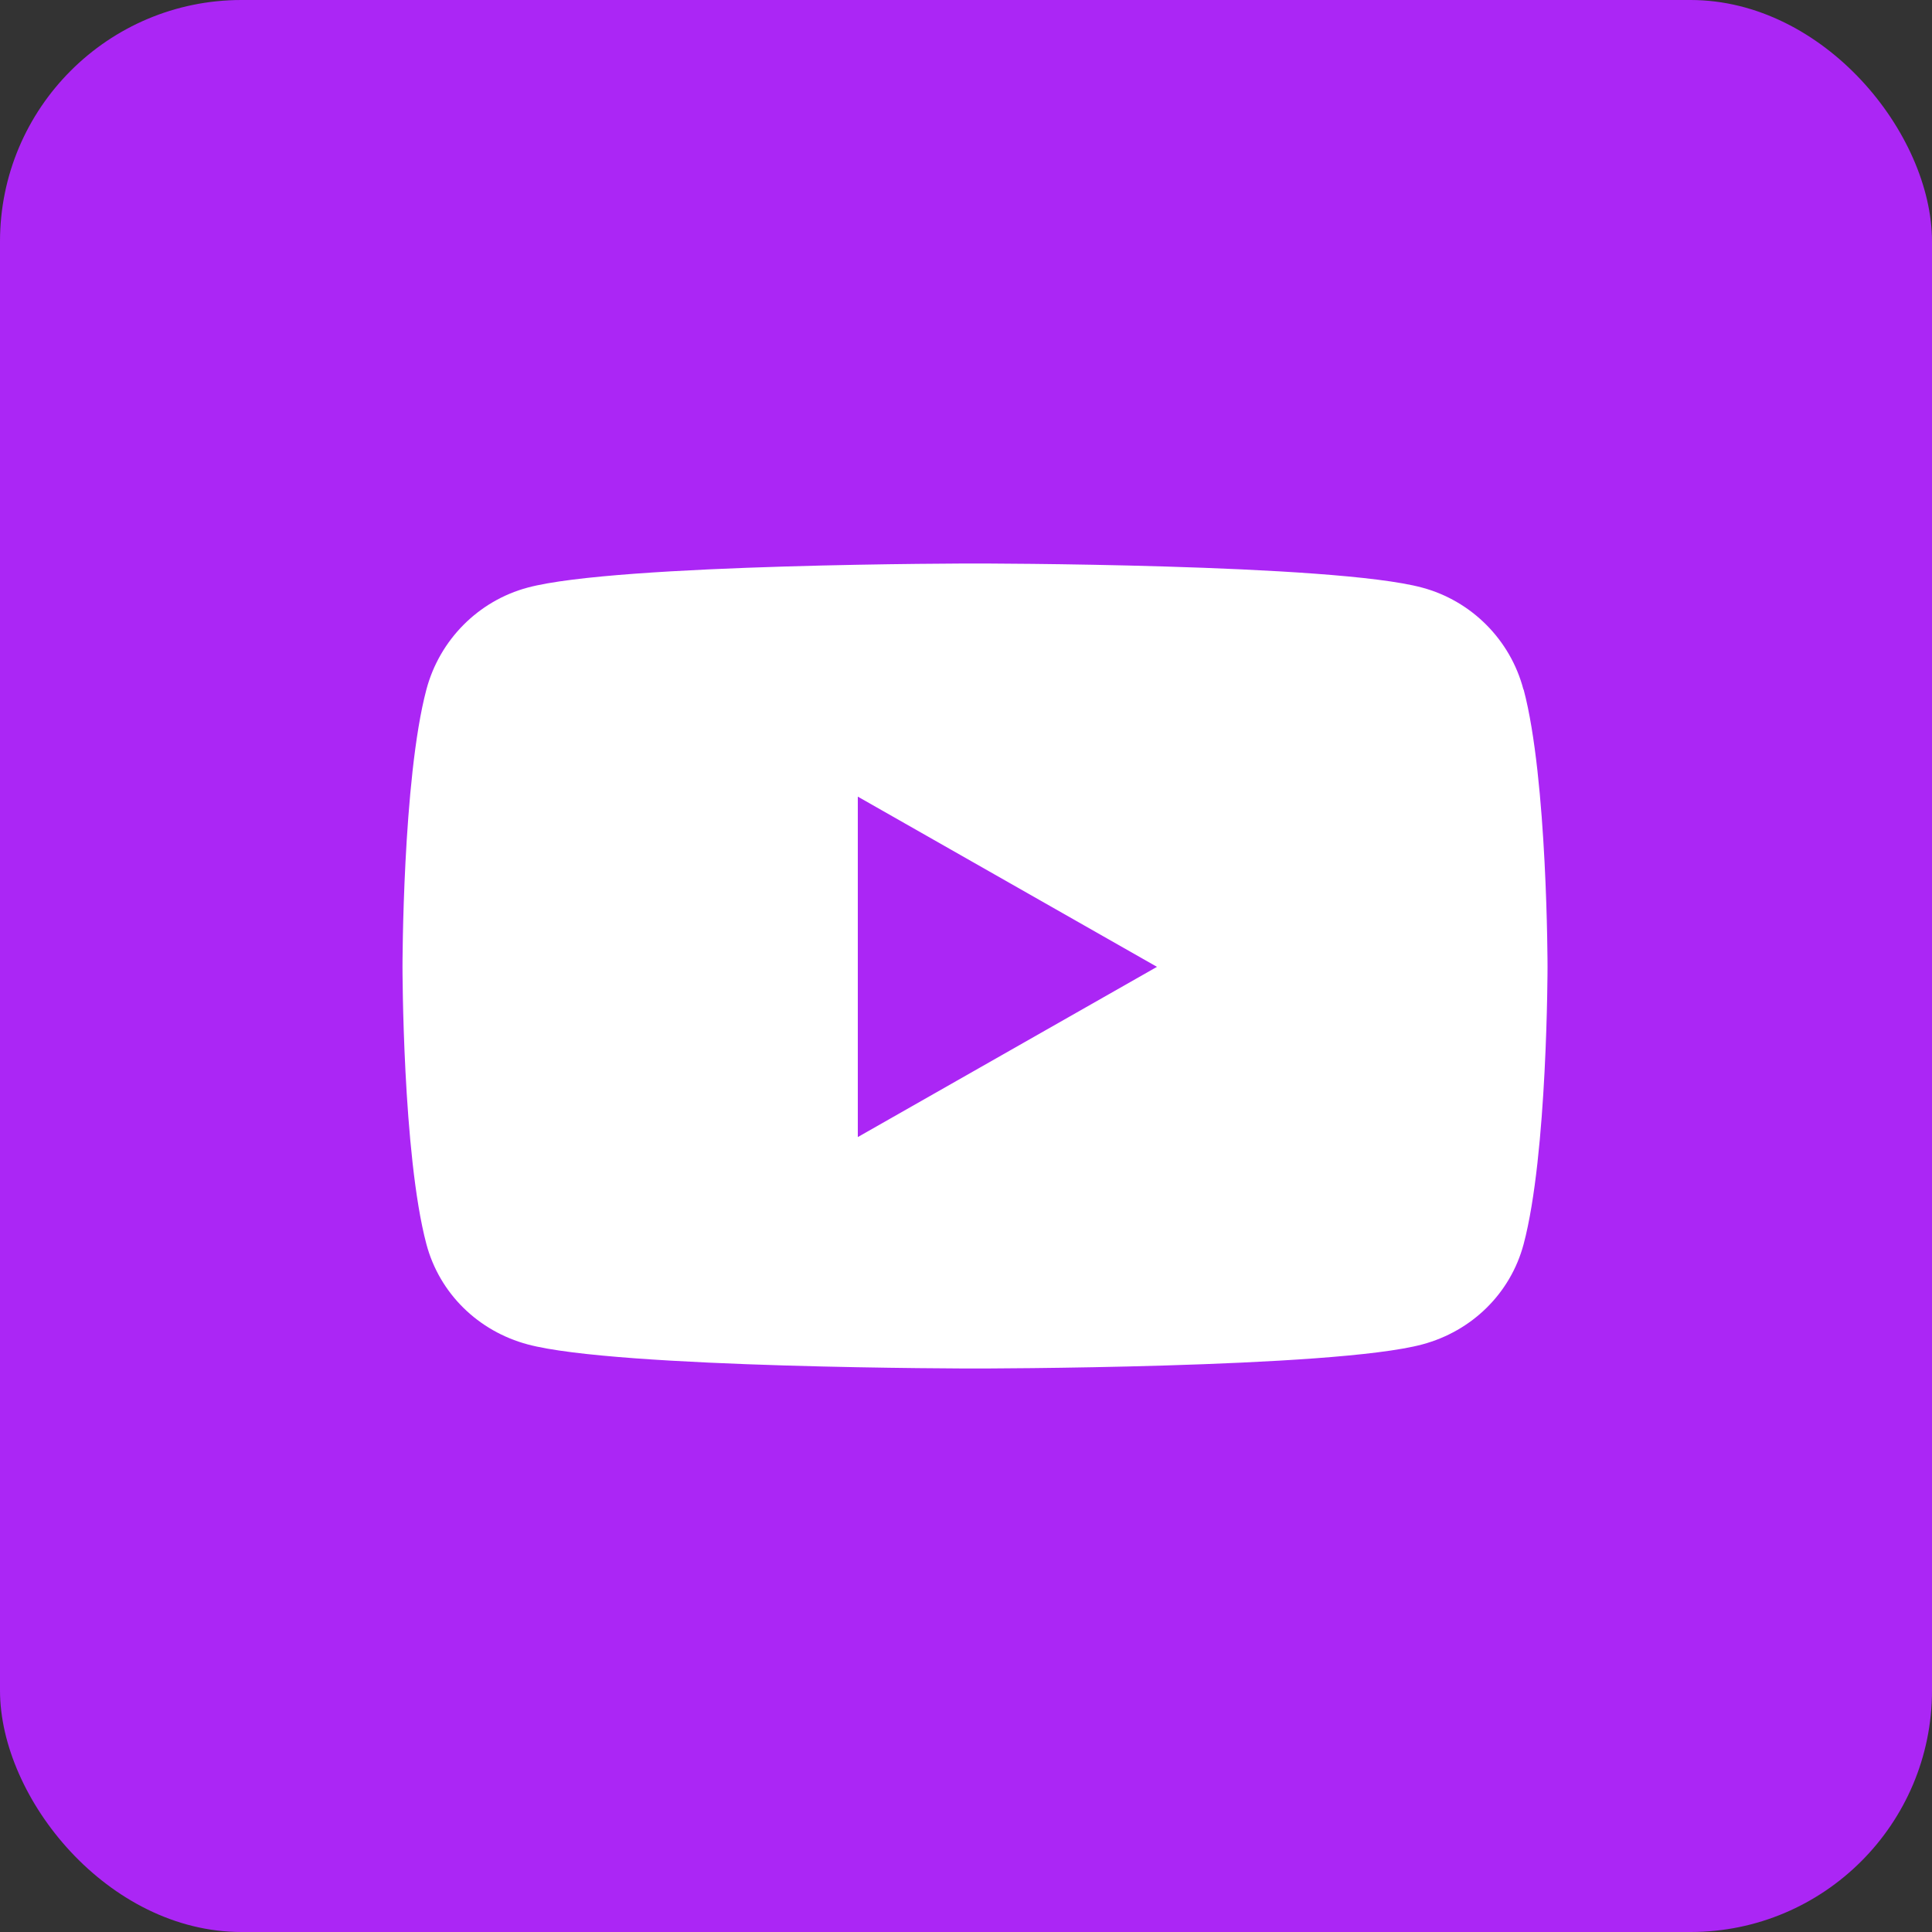
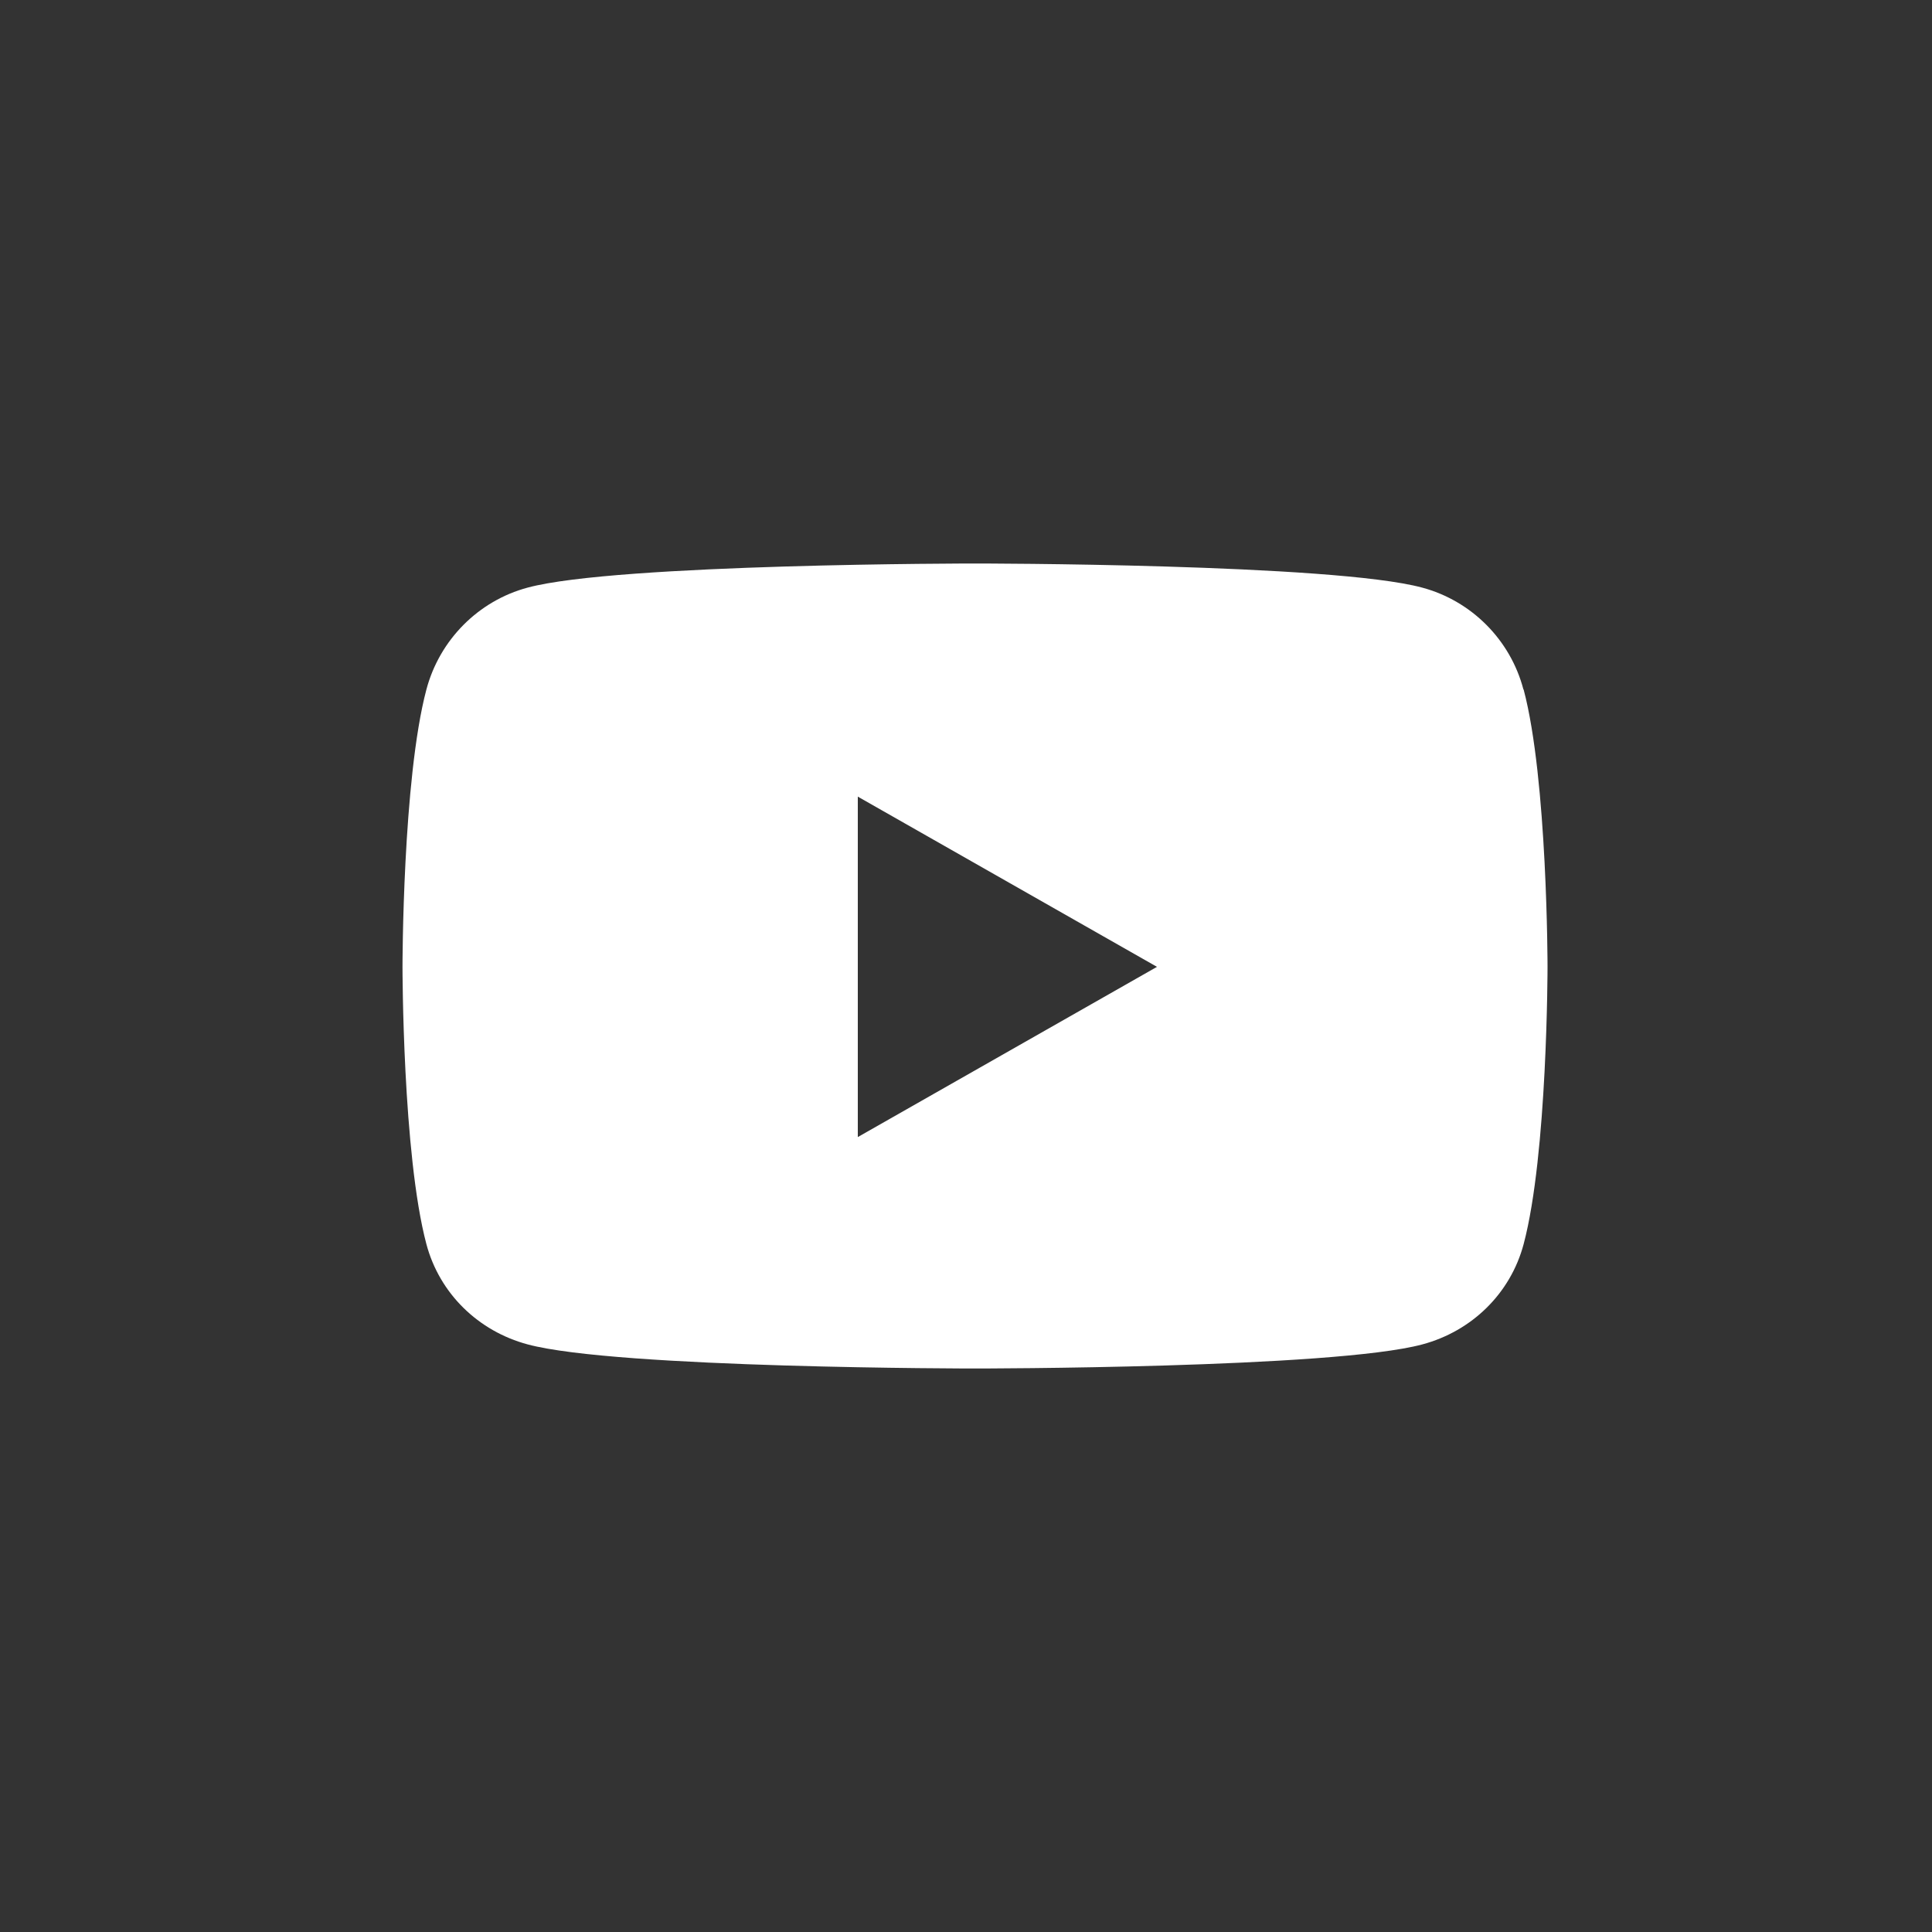
<svg xmlns="http://www.w3.org/2000/svg" width="48px" height="48px" viewBox="0 0 48 48" version="1.1">
  <rect x="0" y="0" width="48" height="48" fill="#333333" stroke="none" />
  <title>youtube</title>
  <g id="Page-1" stroke="none" stroke-width="1" fill="none" fill-rule="evenodd">
    <g id="youtube" transform="translate(-118, -98)">
-       <rect id="Rectangle" fill="#AB26F5" x="118" y="98" width="48" height="48" rx="6" />
      <path d="M155.849,115.13 C155.526,113.896 154.557,112.927 153.333,112.599 C151.12,112 142.224,112 142.224,112 C142.224,112 133.328,112 131.109,112.599 C129.885,112.927 128.922,113.896 128.594,115.13 C128,117.365 128,122.021 128,122.021 C128,122.021 128,126.677 128.594,128.911 C128.922,130.141 129.885,131.073 131.109,131.401 C133.328,132 142.224,132 142.224,132 C142.224,132 151.12,132 153.339,131.401 C154.562,131.073 155.526,130.141 155.854,128.911 C156.448,126.677 156.448,122.021 156.448,122.021 C156.448,122.021 156.448,117.365 155.854,115.13 L155.849,115.13 Z M139.312,126.25 L139.312,117.792 L146.745,122.021 L139.312,126.25 Z" id="Shape" fill="#FFFFFF" fill-rule="nonzero" />
    </g>
  </g>
</svg>